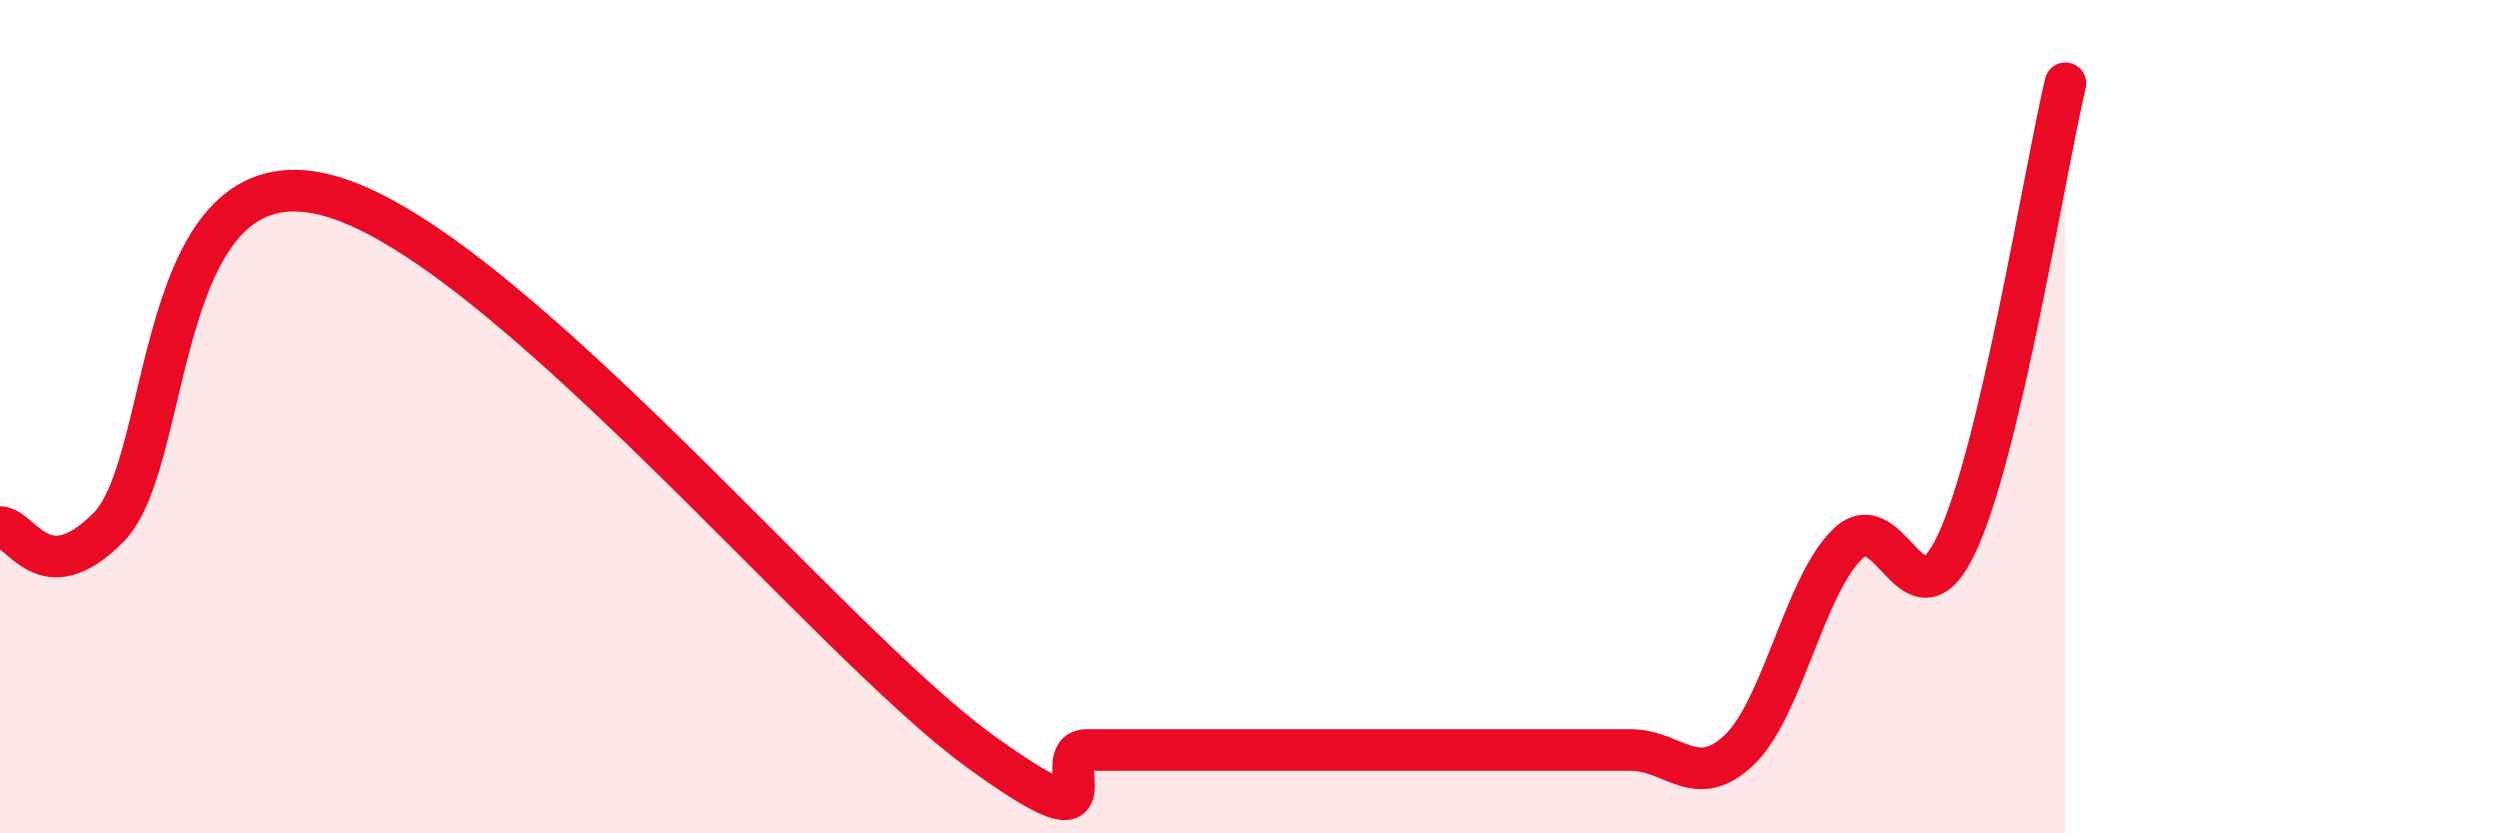
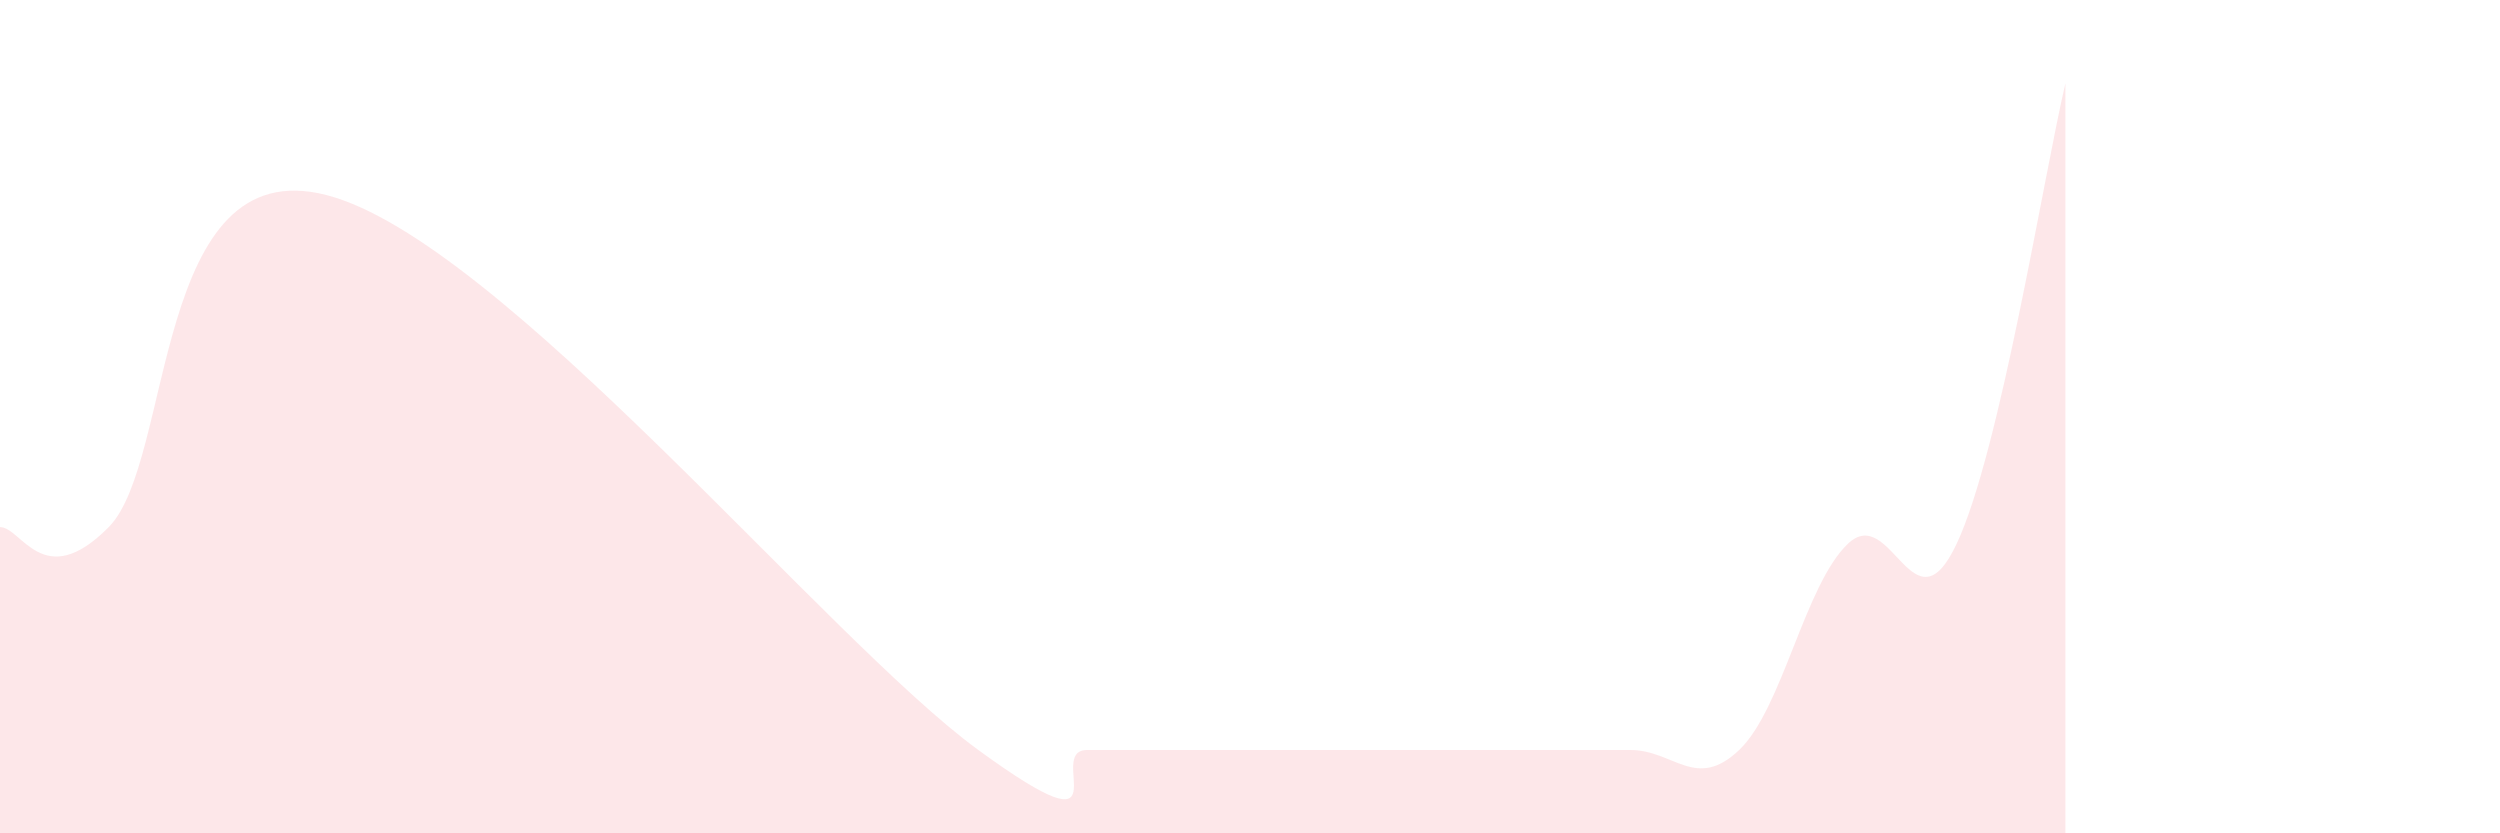
<svg xmlns="http://www.w3.org/2000/svg" width="60" height="20" viewBox="0 0 60 20">
  <path d="M 0,12.65 C 0.52,12.65 1.04,14.24 2.61,12.65 C 4.18,11.06 3.66,3.61 7.83,4.68 C 12,5.75 19.83,15.34 23.48,18 C 27.13,20.66 25.05,18 26.09,18 C 27.13,18 27.66,18 28.7,18 C 29.74,18 30.26,18 31.3,18 C 32.34,18 32.87,18 33.91,18 C 34.95,18 35.48,18 36.52,18 C 37.56,18 38.09,18 39.13,18 C 40.17,18 40.7,18.99 41.74,18 C 42.78,17.01 43.31,14.04 44.35,13.05 C 45.39,12.06 45.92,15.26 46.96,13.05 C 48,10.84 49.05,4.21 49.57,2L49.57 20L0 20Z" fill="#EB0A25" opacity="0.1" stroke-linecap="round" stroke-linejoin="round" />
-   <path d="M 0,12.65 C 0.52,12.65 1.04,14.24 2.61,12.65 C 4.18,11.06 3.66,3.61 7.83,4.68 C 12,5.75 19.83,15.34 23.48,18 C 27.13,20.66 25.05,18 26.09,18 C 27.13,18 27.66,18 28.7,18 C 29.74,18 30.26,18 31.3,18 C 32.34,18 32.87,18 33.91,18 C 34.95,18 35.48,18 36.52,18 C 37.56,18 38.09,18 39.13,18 C 40.17,18 40.7,18.99 41.74,18 C 42.78,17.01 43.31,14.04 44.35,13.05 C 45.39,12.06 45.92,15.26 46.96,13.05 C 48,10.84 49.05,4.21 49.57,2" stroke="#EB0A25" stroke-width="1" fill="none" stroke-linecap="round" stroke-linejoin="round" />
</svg>